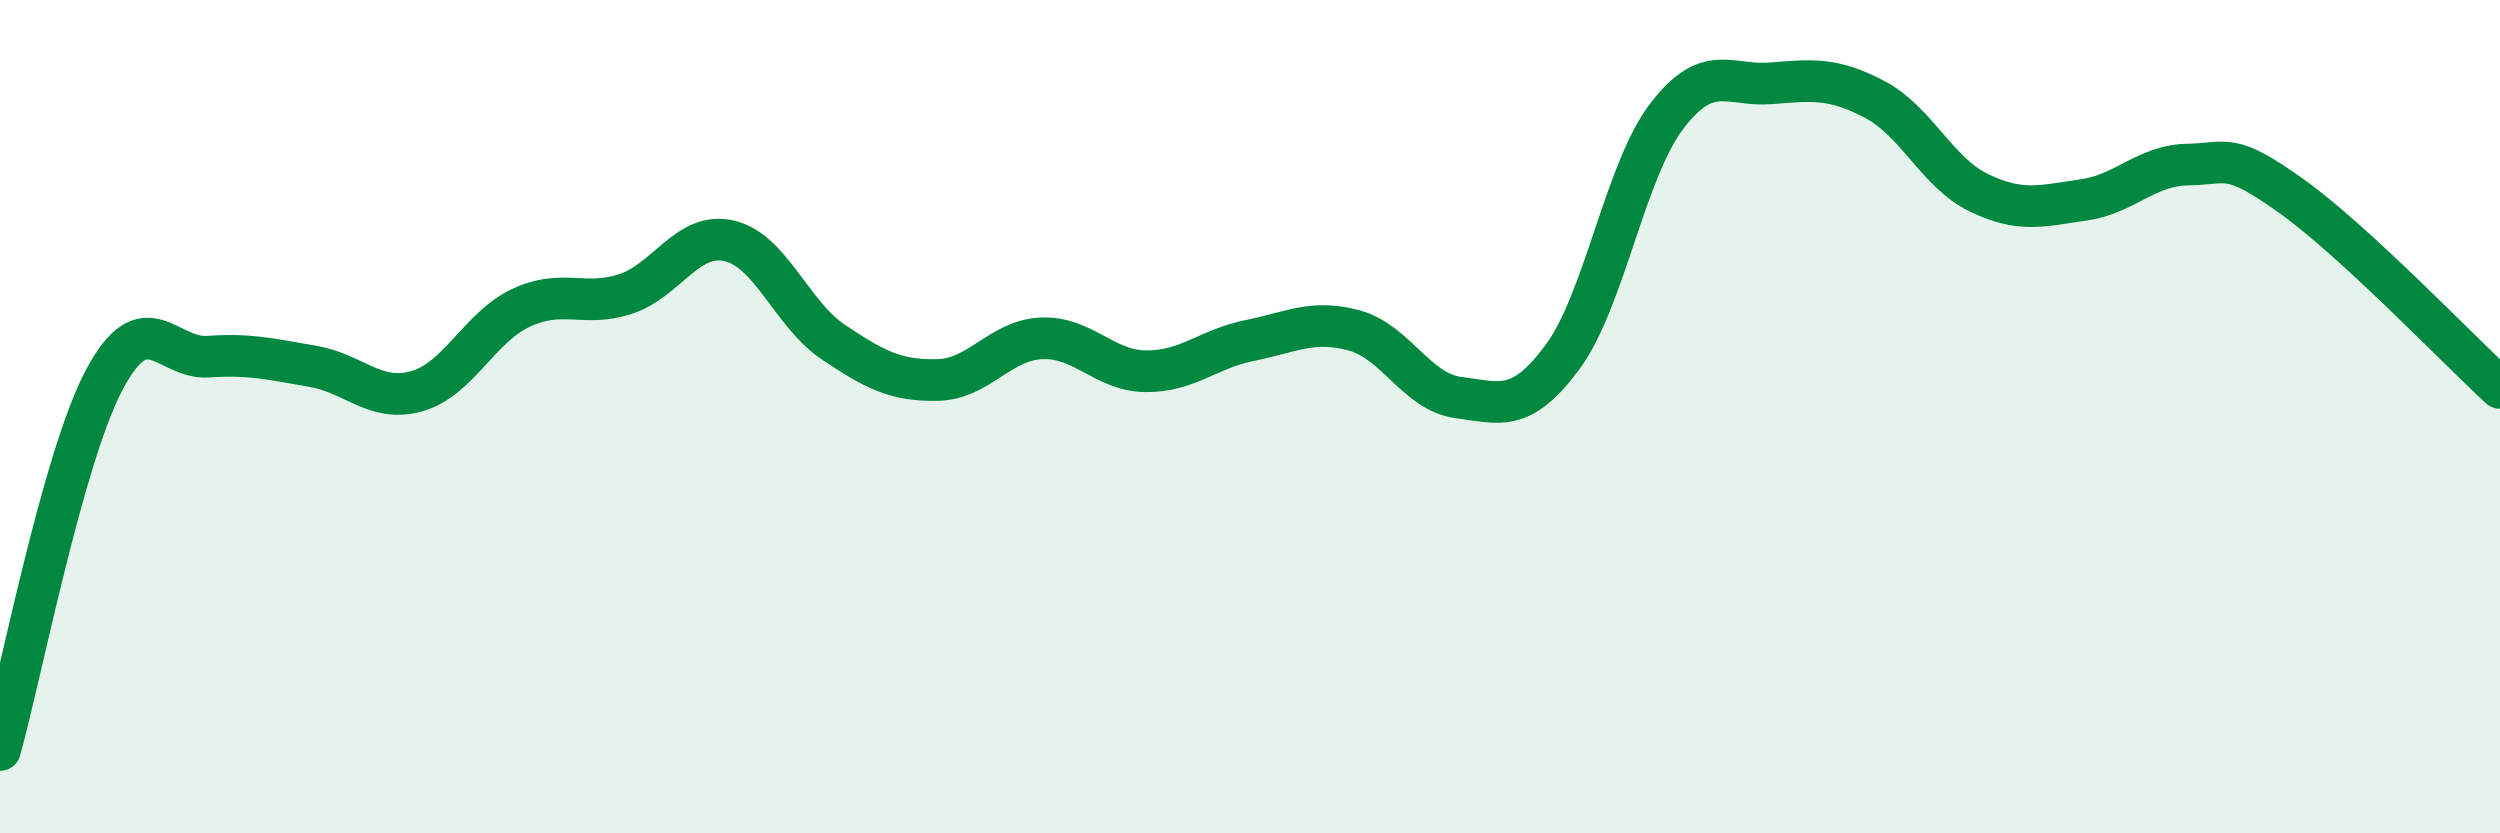
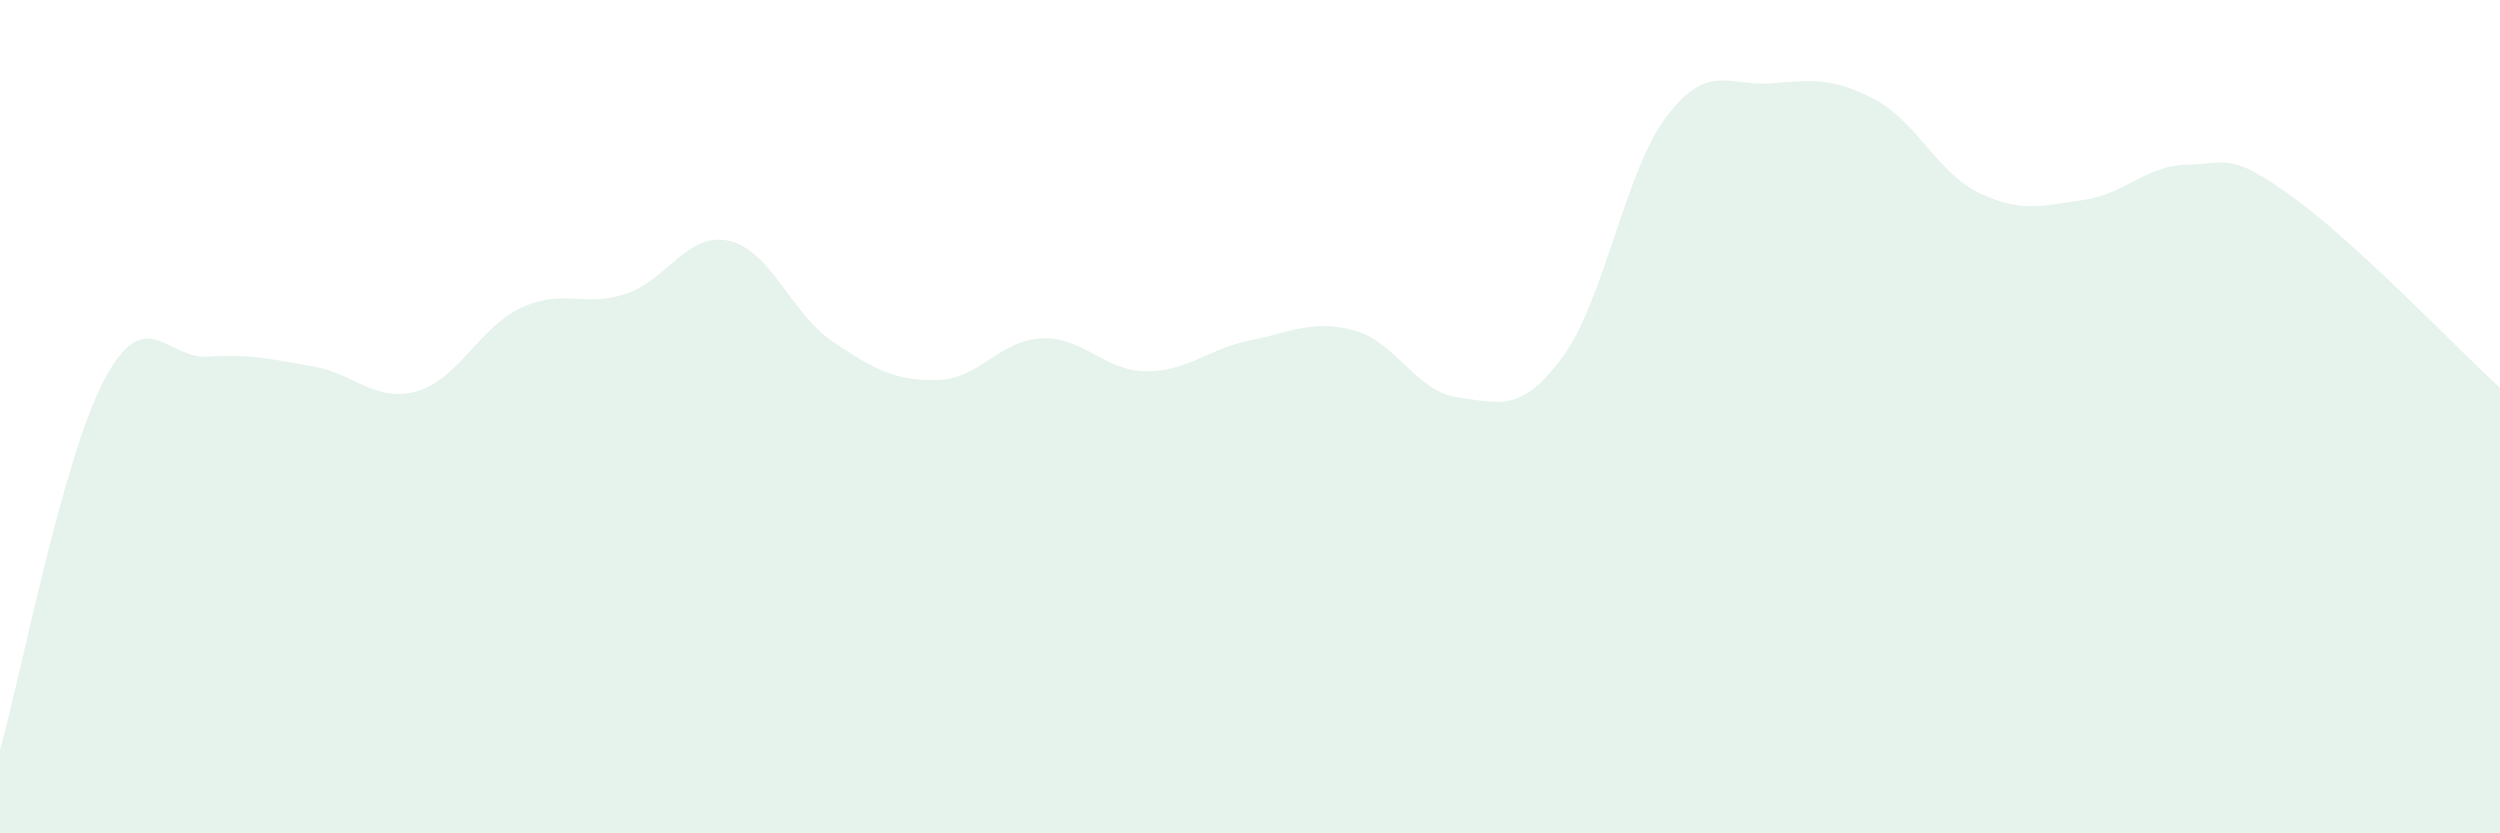
<svg xmlns="http://www.w3.org/2000/svg" width="60" height="20" viewBox="0 0 60 20">
  <path d="M 0,18 C 0.5,16.22 1.5,11.01 2.5,9.12 C 3.5,7.23 4,8.63 5,8.56 C 6,8.49 6.5,8.62 7.5,8.79 C 8.5,8.96 9,9.67 10,9.39 C 11,9.11 11.5,7.86 12.5,7.39 C 13.5,6.92 14,7.38 15,7.06 C 16,6.74 16.5,5.55 17.5,5.78 C 18.5,6.01 19,7.54 20,8.21 C 21,8.88 21.5,9.14 22.5,9.12 C 23.5,9.1 24,8.16 25,8.12 C 26,8.08 26.5,8.9 27.5,8.91 C 28.5,8.92 29,8.37 30,8.17 C 31,7.97 31.5,7.66 32.5,7.93 C 33.5,8.2 34,9.41 35,9.54 C 36,9.67 36.5,9.92 37.5,8.57 C 38.5,7.22 39,4.1 40,2.79 C 41,1.48 41.5,2.08 42.5,2 C 43.5,1.92 44,1.86 45,2.39 C 46,2.92 46.5,4.15 47.5,4.63 C 48.5,5.11 49,4.94 50,4.8 C 51,4.66 51.5,3.97 52.5,3.95 C 53.5,3.93 53.5,3.64 55,4.71 C 56.5,5.78 59,8.39 60,9.31L60 20L0 20Z" fill="#008740" opacity="0.1" stroke-linecap="round" stroke-linejoin="round" />
-   <path d="M 0,18 C 0.5,16.22 1.5,11.01 2.5,9.12 C 3.5,7.23 4,8.63 5,8.56 C 6,8.49 6.5,8.62 7.5,8.79 C 8.5,8.96 9,9.67 10,9.39 C 11,9.11 11.5,7.86 12.5,7.39 C 13.5,6.92 14,7.38 15,7.06 C 16,6.74 16.5,5.55 17.5,5.78 C 18.5,6.01 19,7.54 20,8.21 C 21,8.88 21.5,9.14 22.5,9.12 C 23.5,9.1 24,8.16 25,8.12 C 26,8.08 26.5,8.9 27.5,8.91 C 28.5,8.92 29,8.37 30,8.17 C 31,7.97 31.5,7.66 32.5,7.93 C 33.5,8.2 34,9.41 35,9.54 C 36,9.67 36.5,9.92 37.5,8.57 C 38.5,7.22 39,4.1 40,2.79 C 41,1.48 41.5,2.08 42.5,2 C 43.5,1.92 44,1.86 45,2.39 C 46,2.92 46.5,4.15 47.5,4.63 C 48.5,5.11 49,4.94 50,4.8 C 51,4.66 51.5,3.97 52.5,3.95 C 53.5,3.93 53.5,3.64 55,4.71 C 56.5,5.78 59,8.39 60,9.31" stroke="#008740" stroke-width="1" fill="none" stroke-linecap="round" stroke-linejoin="round" />
</svg>